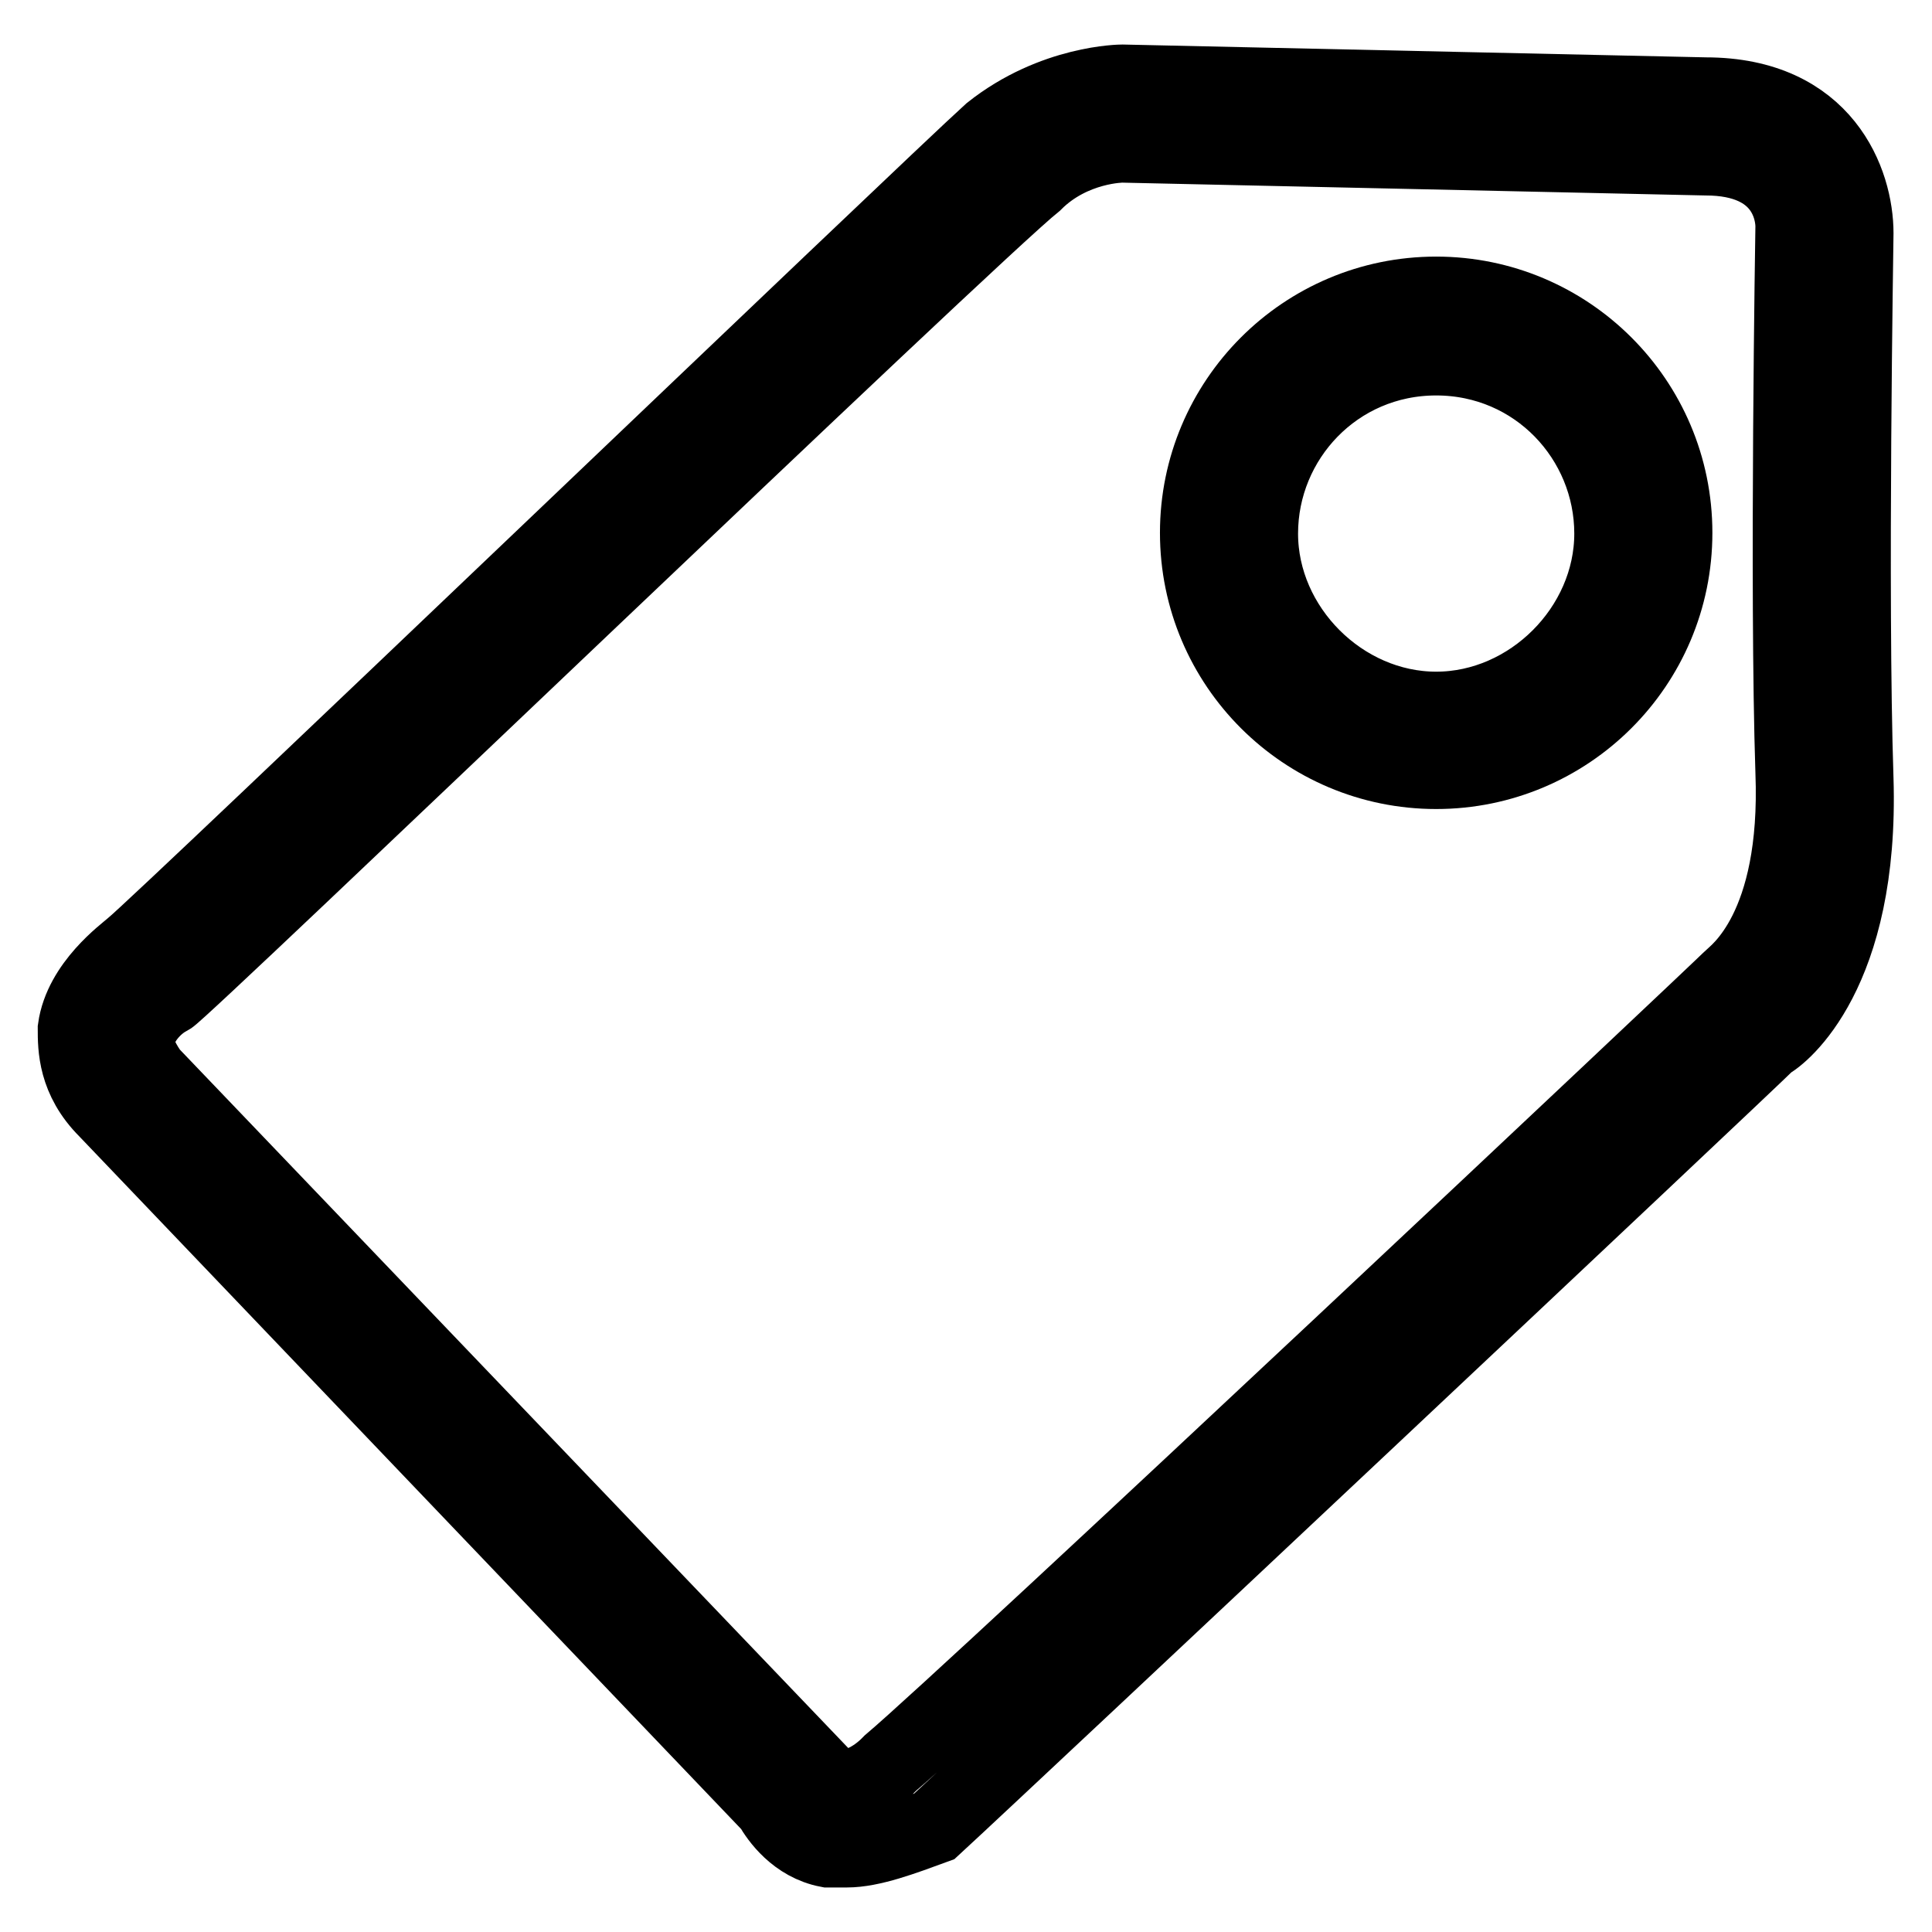
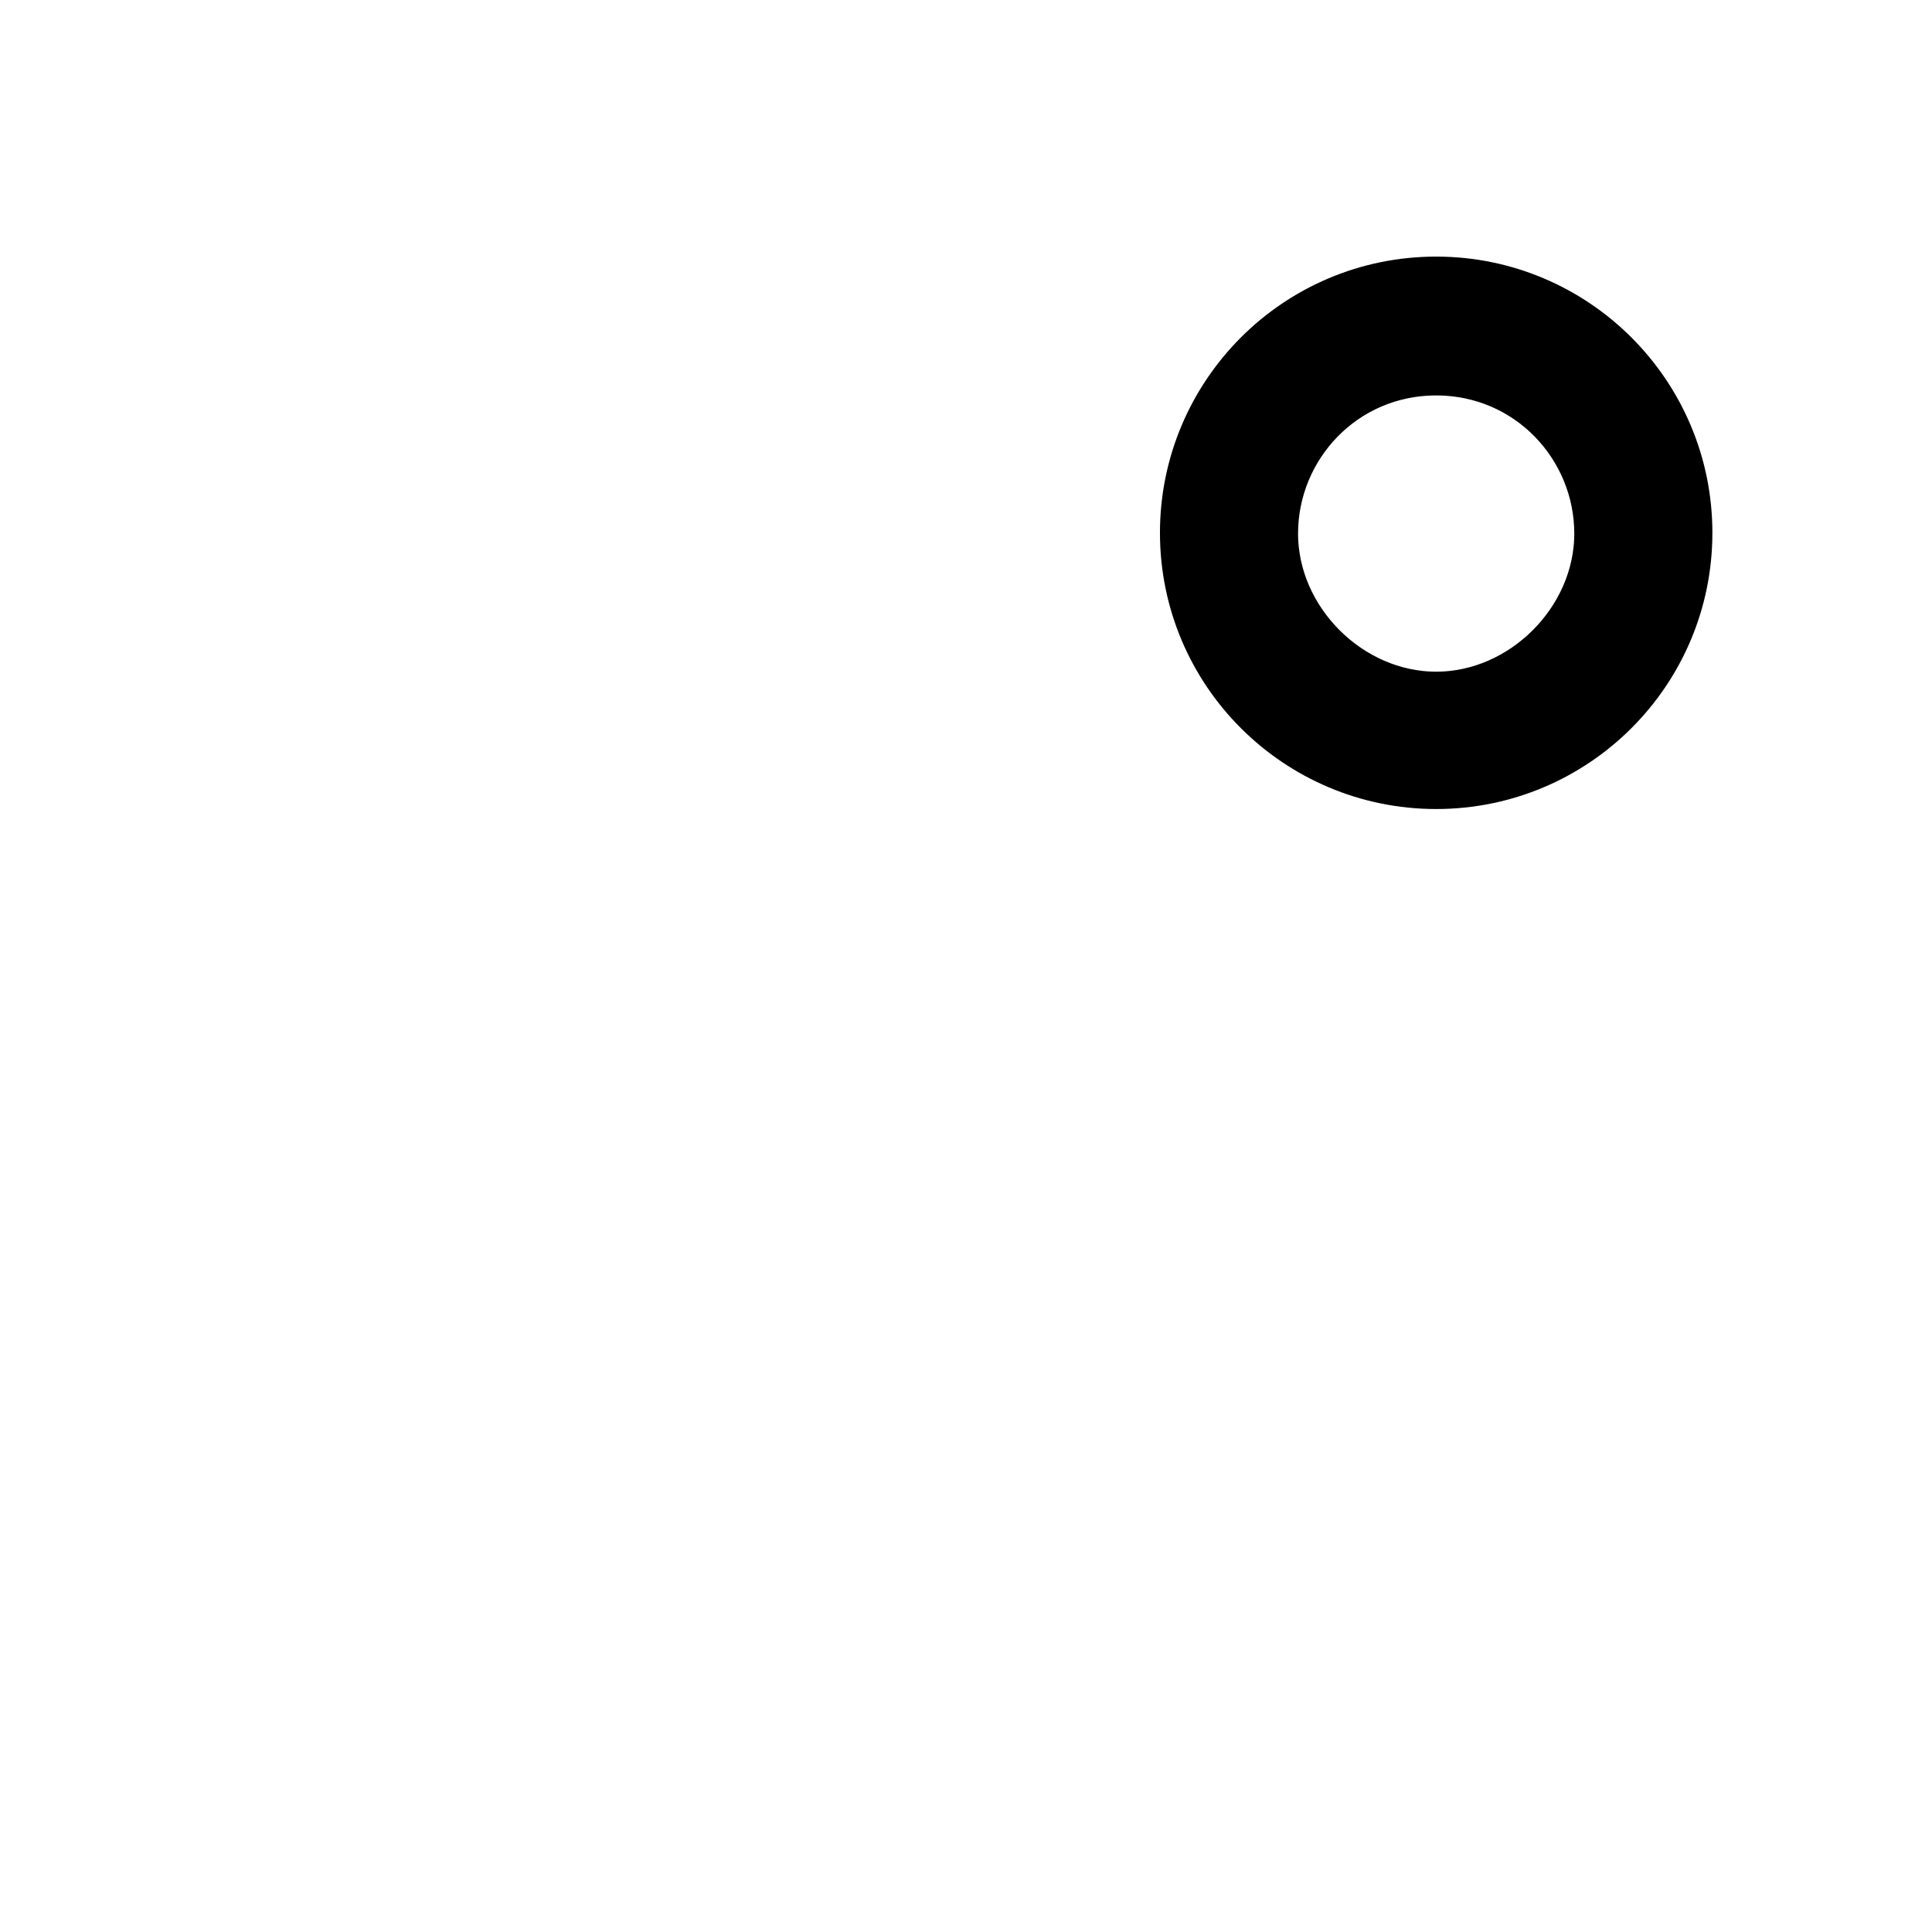
<svg xmlns="http://www.w3.org/2000/svg" version="1.1" x="0px" y="0px" viewBox="0 0 256 256" enable-background="new 0 0 256 256" xml:space="preserve">
  <g>
    <path stroke-width="10" fill-opacity="0" stroke="#000000" d="M190.3,102.2c-17.4,0-31.6-14.1-31.6-31.6c0-17.4,14.1-31.6,31.6-31.6c17.4,0,31.6,14.1,31.6,31.6 C221.9,88.1,207.7,102.2,190.3,102.2z M190.3,47.4C177,47.4,167,58.2,167,70.7c0,12.5,10.8,23.3,23.3,23.3 c12.5,0,23.3-10.8,23.3-23.3C213.6,58.2,203.6,47.4,190.3,47.4z" />
-     <path stroke-width="10" fill-opacity="0" stroke="#000000" d="M112.2,245.1h-2.5c-4.2-0.8-6.6-4.2-7.5-5.8l-88.1-92.2C10,143,10,138.8,10,136.3c0.8-5.8,6.6-10,7.5-10.8 C21.6,122.2,123,25,131.3,17.5c8.3-6.6,17.4-6.6,17.4-6.6l77.3,1.7c15.8,0,19.9,11.6,19.9,18.3c0,0.8-0.8,48.2,0,72.3 c0.8,25.8-10,34.1-11.6,34.9c-3.3,3.3-100.5,94.7-110.5,103.9C119.7,243.5,115.5,245.1,112.2,245.1z M108.9,235.2 c0,0,0.8,1.7,2.5,1.7c1.7,0,4.2-0.8,6.6-3.3c10.8-9.1,110.5-103,111.3-103.9c0.8-0.8,9.1-6.6,8.3-27.4c-0.8-24.1,0-72.3,0-72.3 c0-1.7-0.8-9.1-11.6-9.1l-77.3-1.7c0,0-6.6,0-11.6,5c-8.3,6.6-113,107.2-114.7,108c-1.7,0.8-4.2,3.3-4.2,5.8c0,0.8,0,1.7,1.7,4.2 L108.9,235.2z" />
  </g>
</svg>